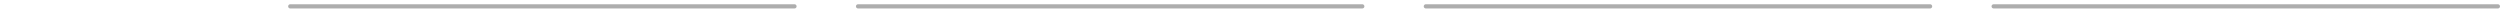
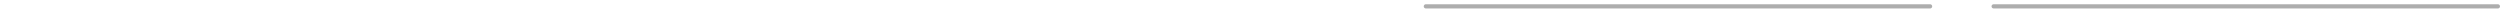
<svg xmlns="http://www.w3.org/2000/svg" fill="none" height="100%" overflow="visible" preserveAspectRatio="none" style="display: block;" viewBox="0 0 2360 12" width="100%">
  <g id="lines">
-     <path d="M272 6C272 4.895 272.895 4 274 4H750C751.105 4 752 4.895 752 6V6C752 7.105 751.105 8 750 8H274C272.895 8 272 7.105 272 6V6Z" fill="#ADADAD" id="timeLine" />
-     <path d="M808 6C808 4.895 808.895 4 810 4H1286C1287.1 4 1288 4.895 1288 6V6C1288 7.105 1287.1 8 1286 8H810C808.895 8 808 7.105 808 6V6Z" fill="#ADADAD" id="timeLine_2" />
    <path d="M1344 6C1344 4.895 1344.9 4 1346 4H1822C1823.1 4 1824 4.895 1824 6V6C1824 7.105 1823.1 8 1822 8H1346C1344.9 8 1344 7.105 1344 6V6Z" fill="#ADADAD" id="timeLine_3" />
    <path d="M1880 6C1880 4.895 1880.9 4 1882 4H2358C2359.1 4 2360 4.895 2360 6C2360 7.105 2359.1 8 2358 8H1882C1880.9 8 1880 7.105 1880 6Z" fill="#ADADAD" id="timeLine_4" />
  </g>
</svg>